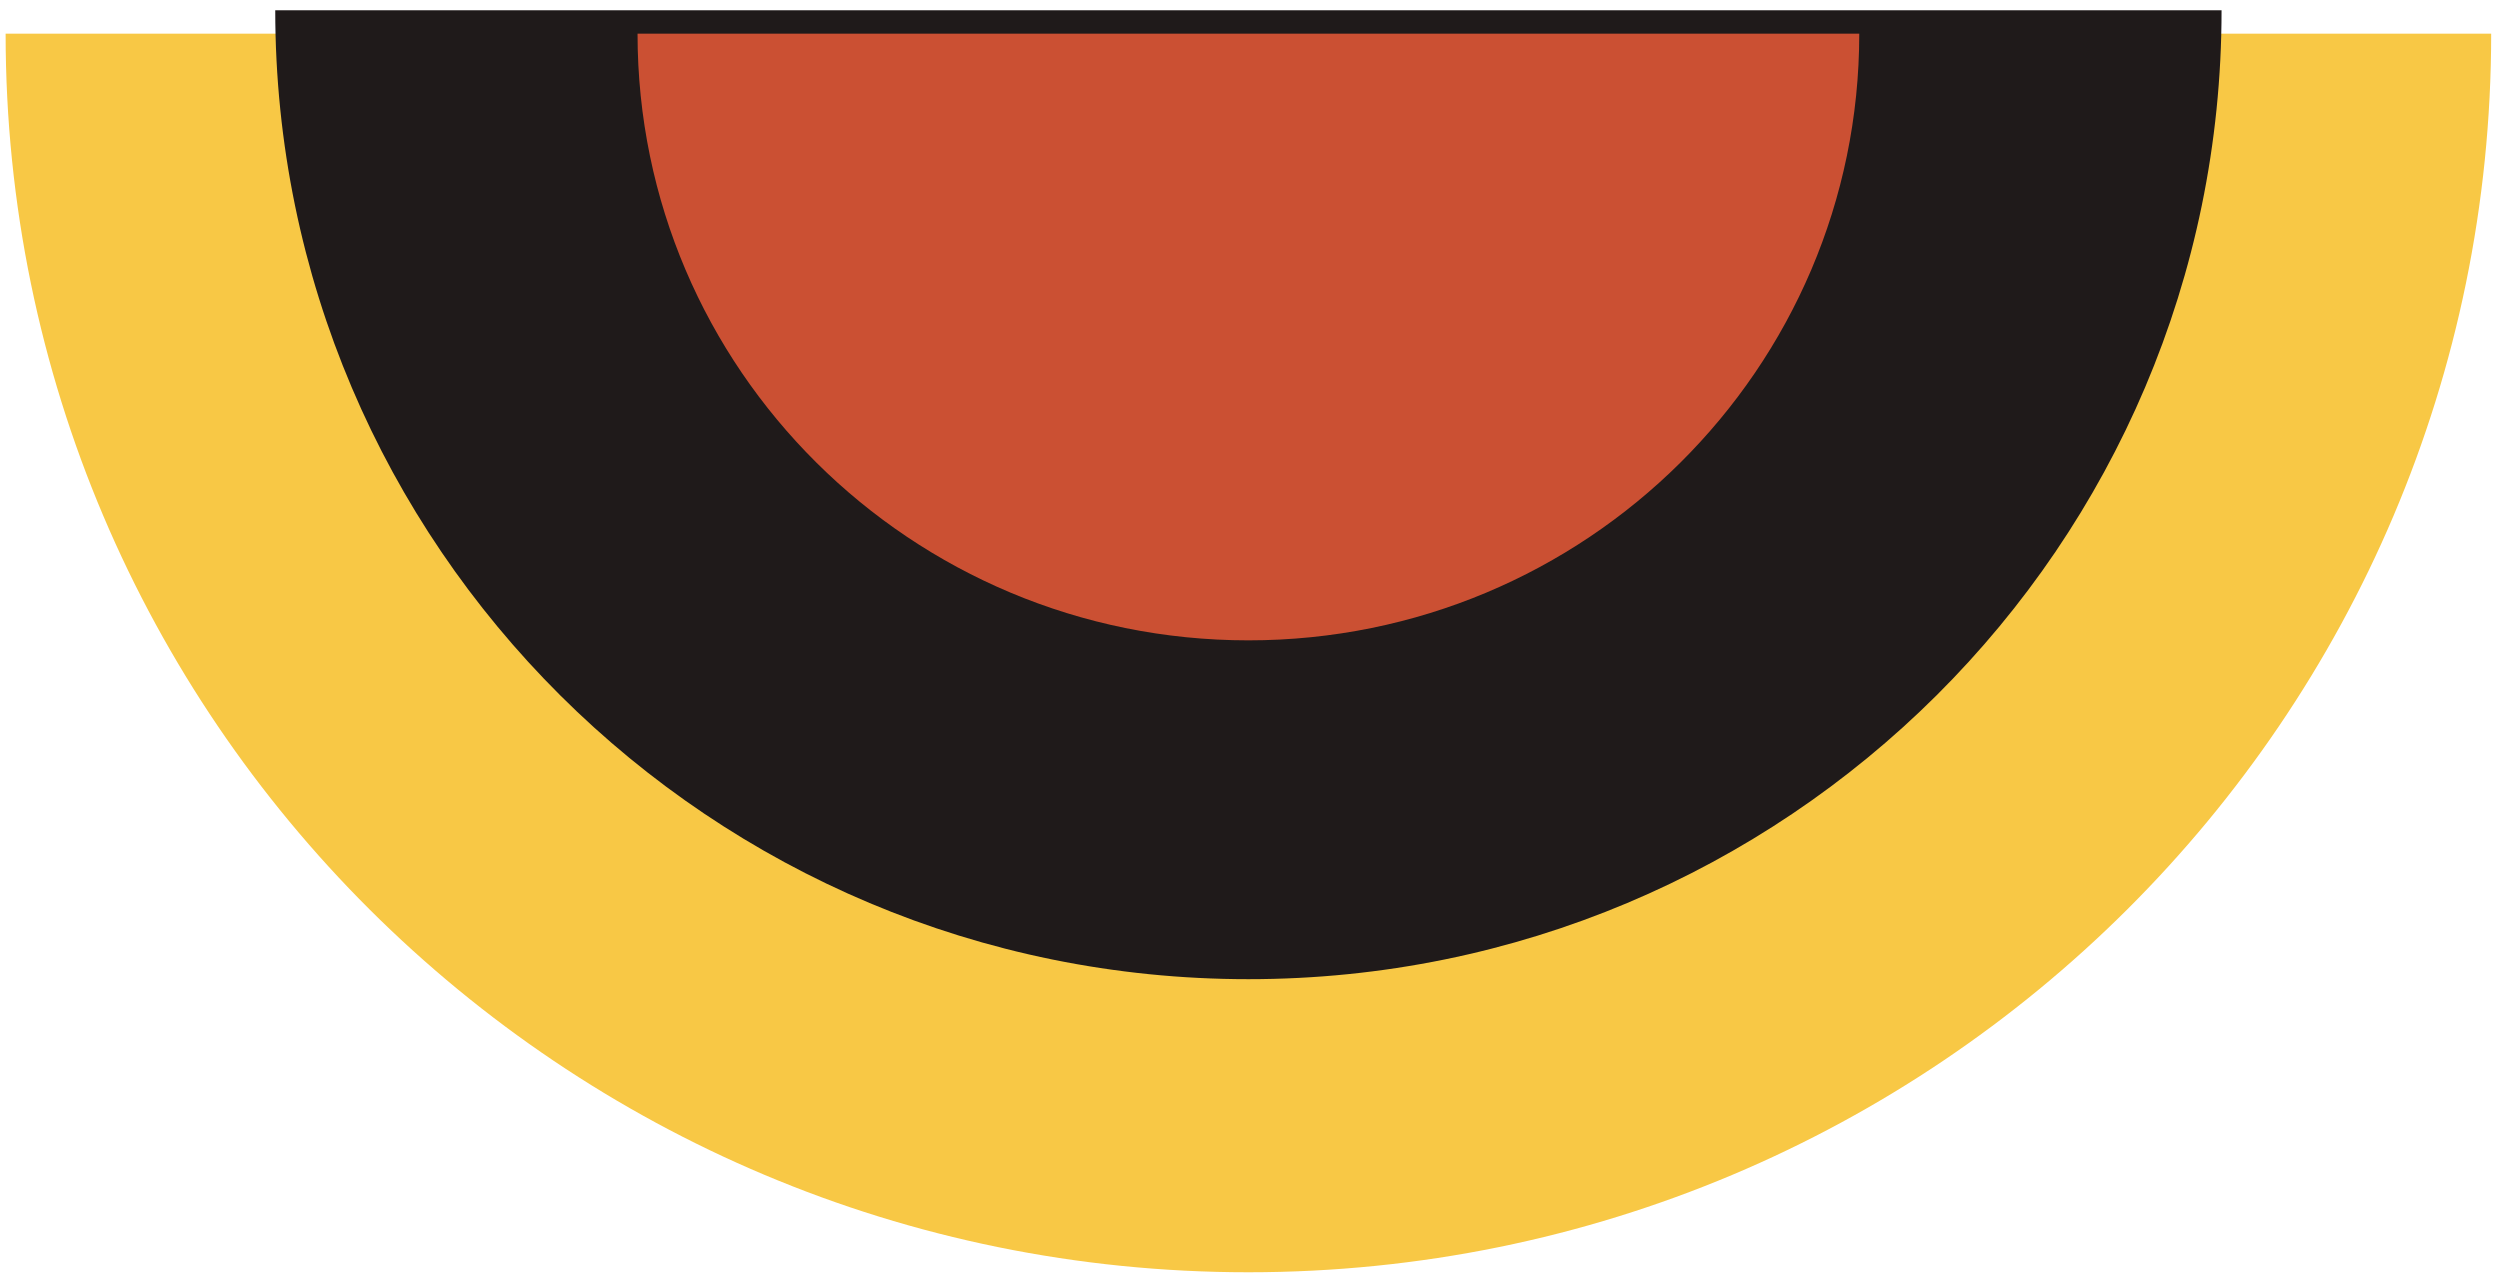
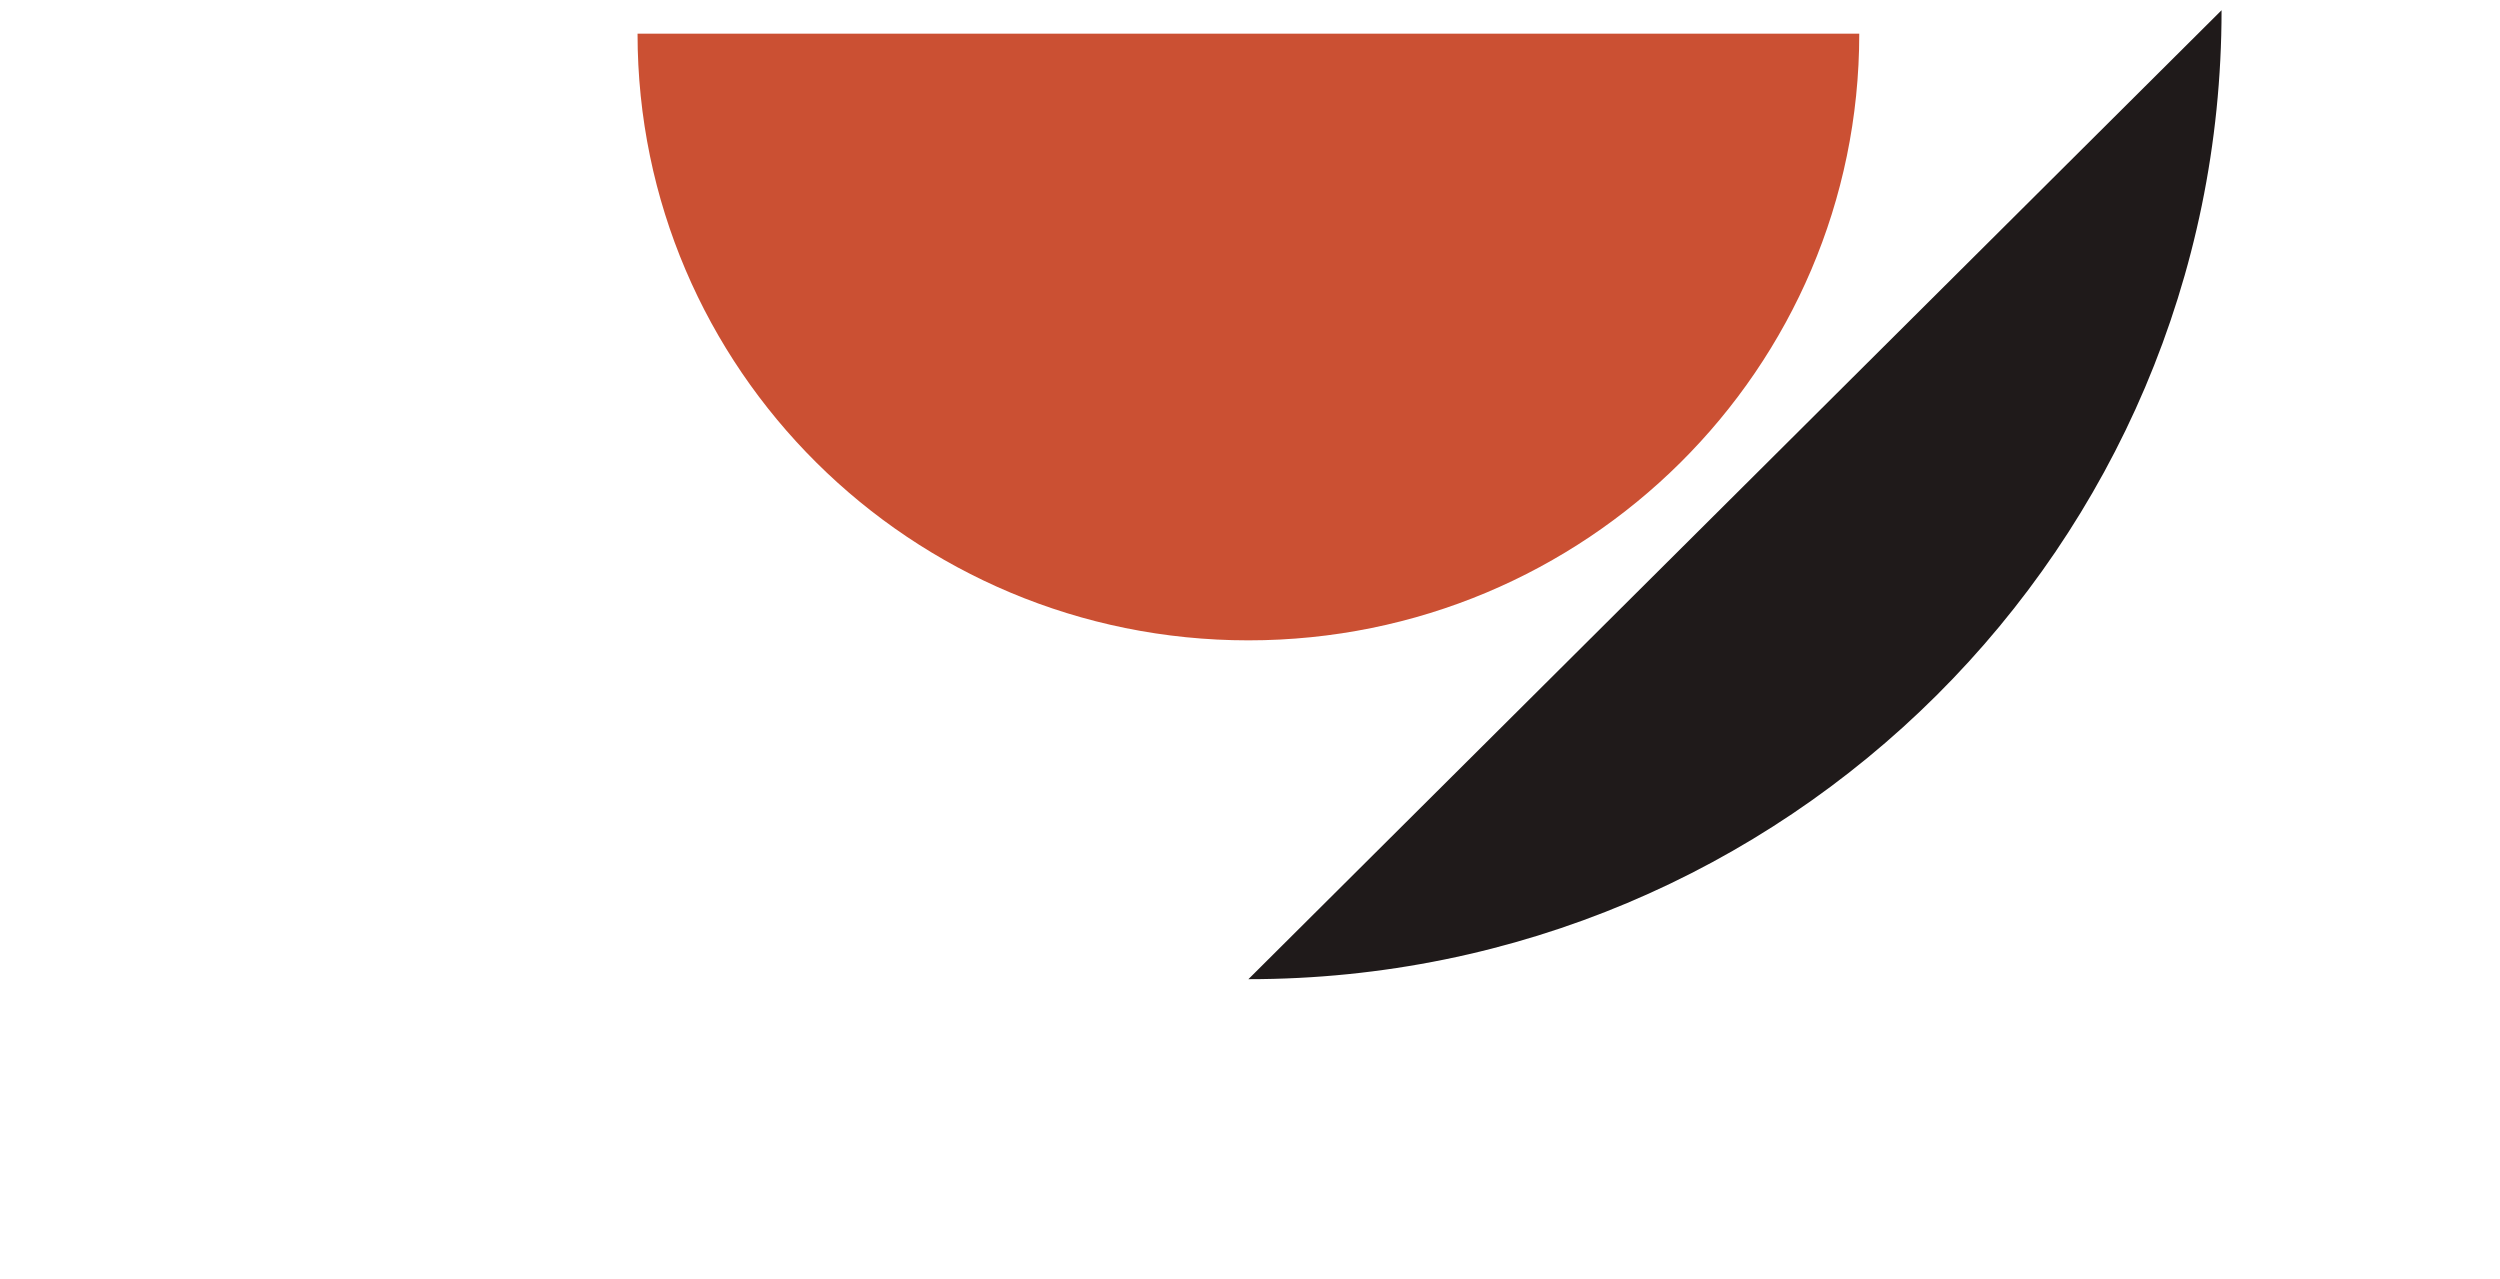
<svg xmlns="http://www.w3.org/2000/svg" width="213" height="109" viewBox="0 0 213 109" fill="none">
-   <path d="M106.364 108.397C47.886 108.397 0.479 61.152 0.479 2.871L212.249 2.871C212.249 61.152 164.843 108.397 106.364 108.397Z" fill="#F8C845" />
-   <path d="M106.364 83.426C60.572 83.426 23.451 46.465 23.451 0.872L189.277 0.872C189.277 46.465 152.156 83.426 106.364 83.426Z" fill="#1F1A1A" />
+   <path d="M106.364 83.426L189.277 0.872C189.277 46.465 152.156 83.426 106.364 83.426Z" fill="#1F1A1A" />
  <path d="M106.364 54.558C77.62 54.558 54.319 31.417 54.319 2.871L158.409 2.871C158.409 31.417 135.108 54.558 106.364 54.558Z" fill="#CB5033" />
</svg>